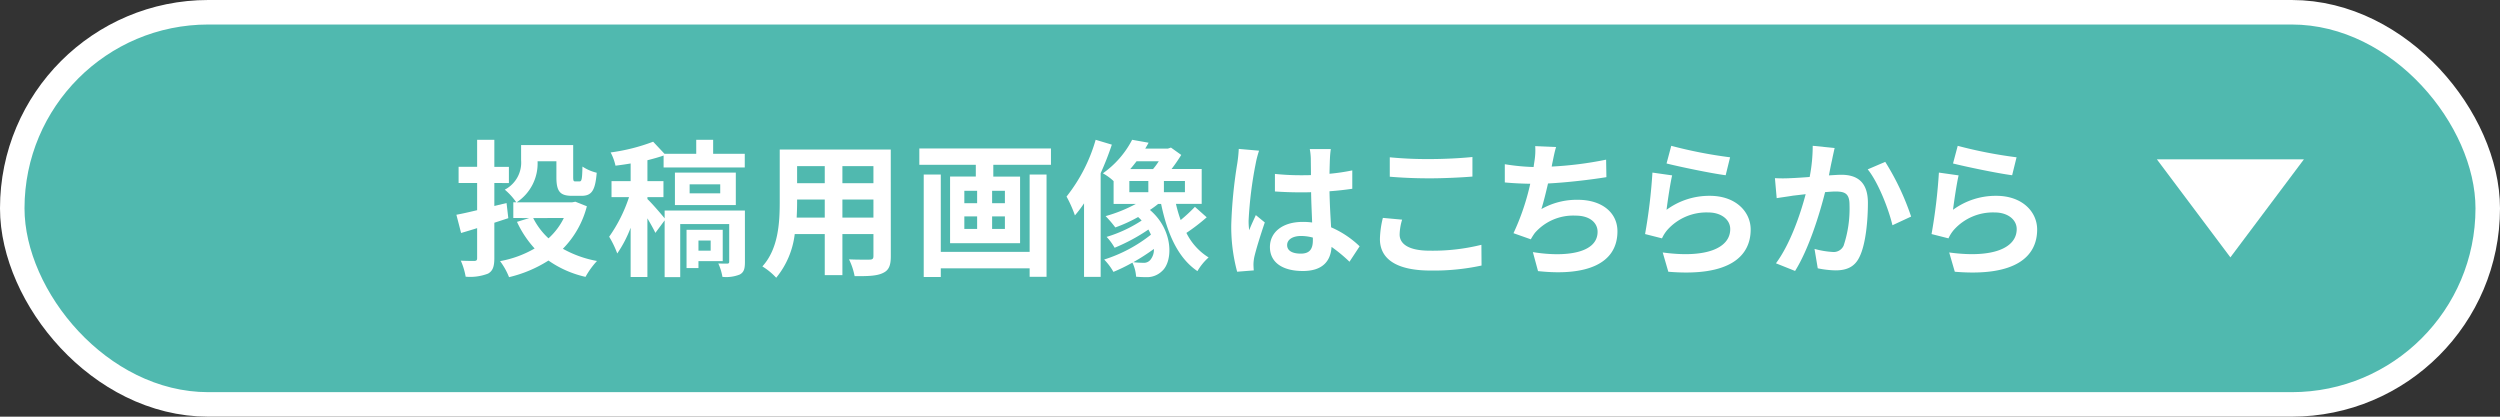
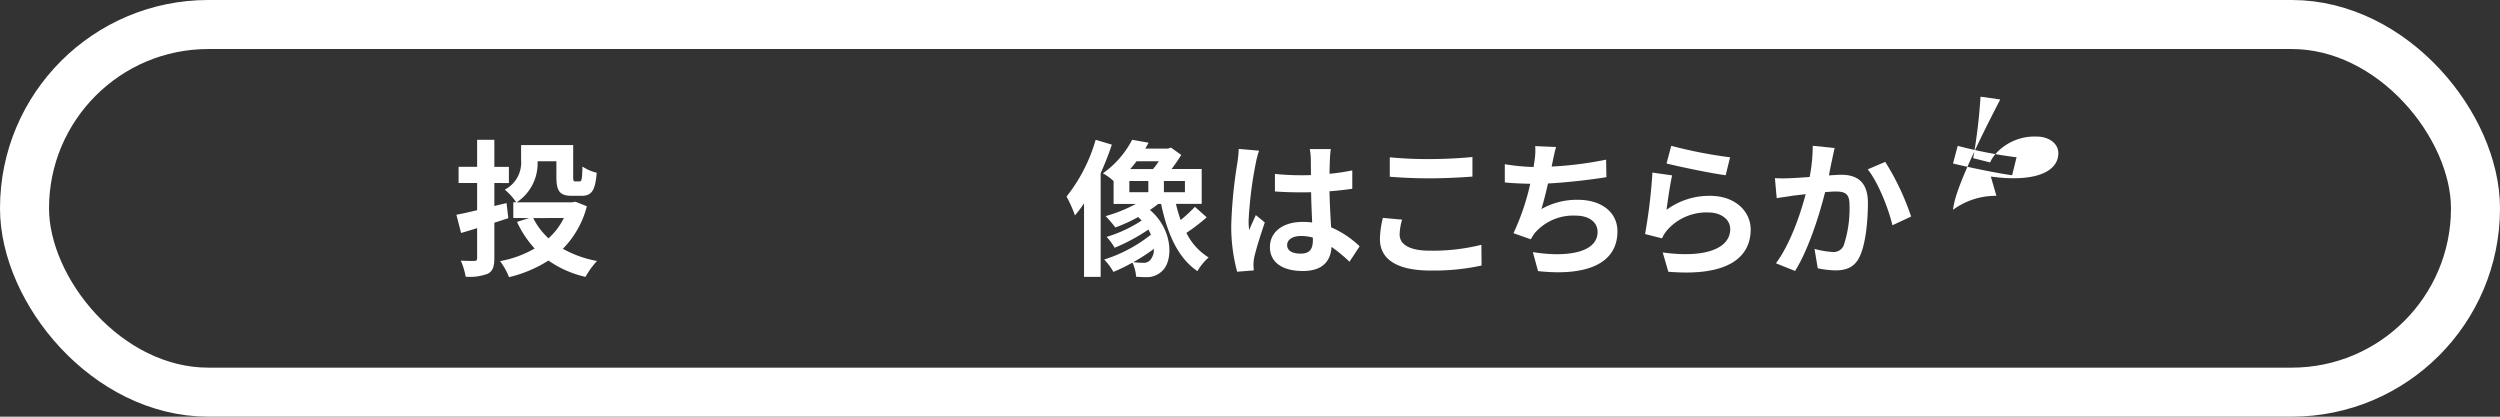
<svg xmlns="http://www.w3.org/2000/svg" viewBox="0 0 408 68">
  <rect x="0" y="0" width="408" height="68" fill="#333333" stroke="none" />
  <defs>
    <style>.cls-1{fill:none;stroke:#fff;stroke-miterlimit:10;stroke-width:8px;}.cls-2{fill:#50b9af;}.cls-3{fill:#fff;}</style>
  </defs>
  <g id="レイヤー_2" data-name="レイヤー 2">
    <g id="design">
      <rect class="cls-1" x="4" y="4" width="400" height="60" rx="30" />
-       <rect class="cls-2" x="4" y="4" width="400" height="60" rx="30" />
      <path class="cls-3" d="M80.676,36.351v5.761c0,1.416-.264,2.112-1.032,2.544a8.167,8.167,0,0,1-3.648.5,11.262,11.262,0,0,0-.792-2.616c.912.048,1.92.048,2.232.048.312-.024.432-.12.432-.456v-4.9c-.912.288-1.8.552-2.617.792l-.768-2.977c.936-.168,2.088-.432,3.385-.744v-4.44H74.843v-2.64h3.025V22.814h2.808v4.417h2.376v2.64H80.676v3.744l1.992-.48.288,2.472Zm15.1-2.688A15.3,15.3,0,0,1,91.861,40.6a17.96,17.96,0,0,0,5.568,1.992,13.184,13.184,0,0,0-1.872,2.592,16.987,16.987,0,0,1-6.048-2.664,20.958,20.958,0,0,1-6.433,2.712,11.226,11.226,0,0,0-1.464-2.616,17.351,17.351,0,0,0,5.64-2.064,16.925,16.925,0,0,1-2.88-4.344l2.016-.625H83.772V33.015h.48a10.194,10.194,0,0,0-1.872-2.064,4.978,4.978,0,0,0,2.664-4.824V23.678h8.5v5.209c0,.648.072.72.36.72h.672c.36,0,.432-.336.48-2.424a7.286,7.286,0,0,0,2.328,1.008c-.24,2.952-.84,3.768-2.5,3.768H93.373c-1.968,0-2.568-.7-2.568-3.048V26.319H87.732a7.6,7.6,0,0,1-3.408,6.7h9.049l.528-.1Zm-8.761,1.92a11.591,11.591,0,0,0,2.5,3.313,10.948,10.948,0,0,0,2.5-3.313Z" />
-       <path class="cls-3" d="M121.573,42.736c0,1.1-.144,1.68-.84,2.064a5.924,5.924,0,0,1-2.832.384A8.844,8.844,0,0,0,117.229,43c.624.024,1.272.024,1.488.024.216-.024.288-.1.288-.312V36.568h-7.993v8.664h-2.544V35.967l-1.512,2.041c-.288-.624-.792-1.513-1.3-2.377v9.577h-2.736v-8.04a19.562,19.562,0,0,1-2.185,4.2,15.825,15.825,0,0,0-1.32-2.736,24.218,24.218,0,0,0,3.241-6.457H99.8V29.559h3.121v-2.88c-.841.144-1.68.264-2.473.36a8.36,8.36,0,0,0-.792-2.16,31.008,31.008,0,0,0,6.937-1.753l1.848,1.969h5.184V22.814h2.761V25.1h5.16v2.232H108.3V25.383c-.816.288-1.7.528-2.64.768v3.408h2.616v2.616H105.66v.312c.648.6,2.232,2.424,2.808,3.144V34.359h13.1Zm-11.425-9.265v-5.3h9.937v5.3Zm3.841,9.145v1.128h-1.945V37.5h5.905v5.112Zm-1.441-11.065h4.993V30.087h-4.993Zm1.441,7.705v1.656h1.992V39.256Z" />
-       <path class="cls-3" d="M145.381,41.824c0,1.536-.336,2.3-1.3,2.736-.984.48-2.448.528-4.608.5a10.833,10.833,0,0,0-.913-2.736c1.345.072,2.929.048,3.361.048.456,0,.624-.144.624-.576V38.2h-5.065v6.7H134.6V38.2h-4.9a13.744,13.744,0,0,1-3.024,7.128,10.548,10.548,0,0,0-2.257-1.848c2.616-2.88,2.833-7.152,2.833-10.513V24.4h18.121ZM134.6,35.511V32.559h-4.512v.432c0,.768-.024,1.632-.072,2.52Zm-4.512-8.4V29.9H134.6V27.111Zm12.457,0h-5.065V29.9h5.065Zm0,8.4V32.559h-5.065v2.952Z" />
-       <path class="cls-3" d="M171.517,24.23V26.9h-9.409v1.92h4.369V39.688H155.052V28.815h4.2V26.9h-9.217V24.23Zm-3.48,4.249h2.76v16.7h-2.76V43.792h-14.5v1.416h-2.785V28.479h2.785V41.1h14.5Zm-10.657,4.68h2.088V31.143H157.38Zm0,4.2h2.088V35.319H157.38ZM164,31.143h-2.087v2.016H164Zm0,4.176h-2.087V37.36H164Z" />
      <path class="cls-3" d="M181.452,23.606a46.344,46.344,0,0,1-1.825,4.657V45.184h-2.711v-12a19.149,19.149,0,0,1-1.489,1.968,19.854,19.854,0,0,0-1.368-3.072,26.756,26.756,0,0,0,4.753-9.265Zm15.481,11.857a30.573,30.573,0,0,1-3.312,2.545,9.818,9.818,0,0,0,3.624,4.008,9.069,9.069,0,0,0-1.824,2.232c-3.192-2.16-4.921-6.12-5.928-10.969h-.48a15.11,15.11,0,0,1-1.345.984c3.865,3.289,3.792,8.4,1.969,9.985a3.5,3.5,0,0,1-2.545.984c-.48,0-1.08-.024-1.68-.072a6.2,6.2,0,0,0-.6-2.3,28.076,28.076,0,0,1-3.1,1.512,9.836,9.836,0,0,0-1.512-2.016,23.778,23.778,0,0,0,7.632-4.056c-.12-.288-.264-.552-.408-.84a30.169,30.169,0,0,1-5.52,2.976,9.076,9.076,0,0,0-1.3-1.776,22.089,22.089,0,0,0,5.712-2.665,6.517,6.517,0,0,0-.576-.576,24.3,24.3,0,0,1-3.72,1.7,18.525,18.525,0,0,0-1.584-1.849,23.947,23.947,0,0,0,4.944-1.992H181.74v-3.72a8.3,8.3,0,0,0-1.752-1.272,15.321,15.321,0,0,0,4.776-5.473l2.688.48c-.168.312-.36.648-.552.96h3.7l.5-.168,1.68,1.2a26.583,26.583,0,0,1-1.584,2.3h4.92v5.688h-4.2a22.458,22.458,0,0,0,.768,2.64,26.213,26.213,0,0,0,2.328-2.16Zm-12.625-4.1h3.1V29.535h-3.1Zm1.176-5.04c-.336.432-.672.864-1.032,1.272h3.72a10.911,10.911,0,0,0,.936-1.272Zm2.832,14.305a33.553,33.553,0,0,1-3.36,2.16,14.206,14.206,0,0,0,1.608.1,1.362,1.362,0,0,0,1.176-.48A2.6,2.6,0,0,0,188.316,40.624Zm5.065-11.089h-3.432v1.824h3.432Z" />
      <path class="cls-3" d="M204.924,26.727a63.915,63.915,0,0,0-1.153,9.289,11.2,11.2,0,0,0,.1,1.56c.312-.841.719-1.657,1.08-2.473l1.464,1.2c-.672,1.969-1.44,4.417-1.728,5.713a6.706,6.706,0,0,0-.121,1.128c0,.24.024.648.049.984l-2.713.216a28.229,28.229,0,0,1-.96-7.68,76.006,76.006,0,0,1,.984-10.009,22.6,22.6,0,0,0,.241-2.353l3.312.289A15.583,15.583,0,0,0,204.924,26.727Zm12.121-.84c-.024.528-.048,1.416-.072,2.472a32.883,32.883,0,0,0,3.72-.552v3c-1.152.168-2.4.312-3.72.408.048,2.328.168,4.248.264,5.881a15.707,15.707,0,0,1,4.656,3.1l-1.656,2.52a25.174,25.174,0,0,0-2.928-2.424c-.144,2.3-1.44,3.936-4.681,3.936-3.312,0-5.376-1.392-5.376-3.912,0-2.424,2.064-4.1,5.328-4.1a10.705,10.705,0,0,1,1.561.095c-.049-1.488-.144-3.24-.168-4.944-.577.024-1.153.024-1.705.024-1.416,0-2.784-.048-4.2-.144V28.383a39.99,39.99,0,0,0,4.2.216c.552,0,1.128,0,1.68-.024,0-1.176-.024-2.16-.024-2.664a10.094,10.094,0,0,0-.168-1.585h3.432A15.367,15.367,0,0,0,217.045,25.887Zm-4.753,15.505c1.464,0,1.968-.768,1.968-2.184v-.432a7.41,7.41,0,0,0-1.92-.264c-1.368,0-2.28.576-2.28,1.488C210.06,40.984,211.02,41.392,212.292,41.392Z" />
      <path class="cls-3" d="M228.42,38.272c0,1.536,1.464,2.64,4.92,2.64a32.956,32.956,0,0,0,8.425-.96l.024,3.384a36.993,36.993,0,0,1-8.329.816c-5.5,0-8.256-1.848-8.256-5.136a15.486,15.486,0,0,1,.48-3.457l3.144.288A8.856,8.856,0,0,0,228.42,38.272Zm4.92-12.313c2.376,0,5.113-.144,6.961-.336v3.192c-1.68.144-4.656.288-6.937.288-2.52,0-4.608-.1-6.552-.264V25.671A62.959,62.959,0,0,0,233.34,25.959Z" />
      <path class="cls-3" d="M253.381,26.439c-.048.216-.1.48-.144.744a58.793,58.793,0,0,0,8.881-1.128l.048,2.856c-2.5.408-6.313.864-9.529,1.032-.336,1.464-.72,3-1.08,4.176a11.694,11.694,0,0,1,5.952-1.512c3.888,0,6.457,2.064,6.457,5.137,0,5.4-5.209,7.344-12.961,6.5l-.84-3.1c5.256.864,10.561.216,10.561-3.312,0-1.44-1.225-2.641-3.577-2.641a8.306,8.306,0,0,0-6.649,2.809,8.867,8.867,0,0,0-.671,1.056L247,38.056a38.434,38.434,0,0,0,2.736-8.065c-1.512-.024-2.928-.1-4.152-.216V26.8a34.316,34.316,0,0,0,4.7.456c.048-.36.1-.7.144-.984a10.892,10.892,0,0,0,.12-2.425l3.408.144C253.693,24.831,253.549,25.647,253.381,26.439Z" />
      <path class="cls-3" d="M271.981,34.239a11.751,11.751,0,0,1,7.081-2.28c4.2,0,6.648,2.592,6.648,5.5,0,4.368-3.456,7.728-13.441,6.888l-.912-3.144c7.2.984,11.017-.768,11.017-3.816,0-1.561-1.488-2.713-3.576-2.713a8.542,8.542,0,0,0-6.673,2.833,5.815,5.815,0,0,0-.888,1.392l-2.76-.7a88.588,88.588,0,0,0,1.2-10.033l3.216.456C272.581,29.943,272.149,32.871,271.981,34.239Zm10.369-8.568-.72,2.928c-2.424-.312-7.777-1.44-9.649-1.92l.768-2.881A73.48,73.48,0,0,0,282.35,25.671Z" />
      <path class="cls-3" d="M298.981,26.151c-.168.72-.336,1.608-.5,2.472.792-.048,1.512-.1,2.016-.1,2.545,0,4.345,1.128,4.345,4.584,0,2.832-.337,6.721-1.368,8.809-.793,1.68-2.137,2.208-3.937,2.208a15.526,15.526,0,0,1-2.88-.336l-.528-3.168a14.062,14.062,0,0,0,2.952.5,1.779,1.779,0,0,0,1.8-1.032,19.109,19.109,0,0,0,.96-6.649c0-1.92-.816-2.184-2.328-2.184-.384,0-.984.048-1.656.1-.912,3.648-2.688,9.337-4.9,12.865l-3.121-1.248c2.329-3.144,3.985-7.993,4.849-11.281-.864.1-1.608.192-2.064.24-.672.12-1.945.288-2.664.408l-.289-3.264a22.915,22.915,0,0,0,2.568,0c.744-.024,1.873-.1,3.1-.192a26.6,26.6,0,0,0,.5-5.089l3.576.361C299.269,24.783,299.1,25.551,298.981,26.151Zm12.913,9.192-3.048,1.417c-.624-2.665-2.328-7.009-4.033-9.121l2.857-1.224A41.482,41.482,0,0,1,311.894,35.343Z" />
-       <path class="cls-3" d="M318.733,34.239a11.751,11.751,0,0,1,7.081-2.28c4.2,0,6.649,2.592,6.649,5.5,0,4.368-3.457,7.728-13.442,6.888l-.912-3.144c7.2.984,11.017-.768,11.017-3.816,0-1.561-1.488-2.713-3.576-2.713a8.545,8.545,0,0,0-6.673,2.833,5.846,5.846,0,0,0-.888,1.392l-2.76-.7a88.588,88.588,0,0,0,1.2-10.033l3.217.456C319.333,29.943,318.9,32.871,318.733,34.239Zm10.37-8.568-.721,2.928c-2.424-.312-7.777-1.44-9.649-1.92L319.5,23.8A73.494,73.494,0,0,0,329.1,25.671Z" />
-       <polygon class="cls-3" points="364 42 376 26 352 26 364 42" />
+       <path class="cls-3" d="M318.733,34.239a11.751,11.751,0,0,1,7.081-2.28l-.912-3.144c7.2.984,11.017-.768,11.017-3.816,0-1.561-1.488-2.713-3.576-2.713a8.545,8.545,0,0,0-6.673,2.833,5.846,5.846,0,0,0-.888,1.392l-2.76-.7a88.588,88.588,0,0,0,1.2-10.033l3.217.456C319.333,29.943,318.9,32.871,318.733,34.239Zm10.37-8.568-.721,2.928c-2.424-.312-7.777-1.44-9.649-1.92L319.5,23.8A73.494,73.494,0,0,0,329.1,25.671Z" />
    </g>
  </g>
</svg>